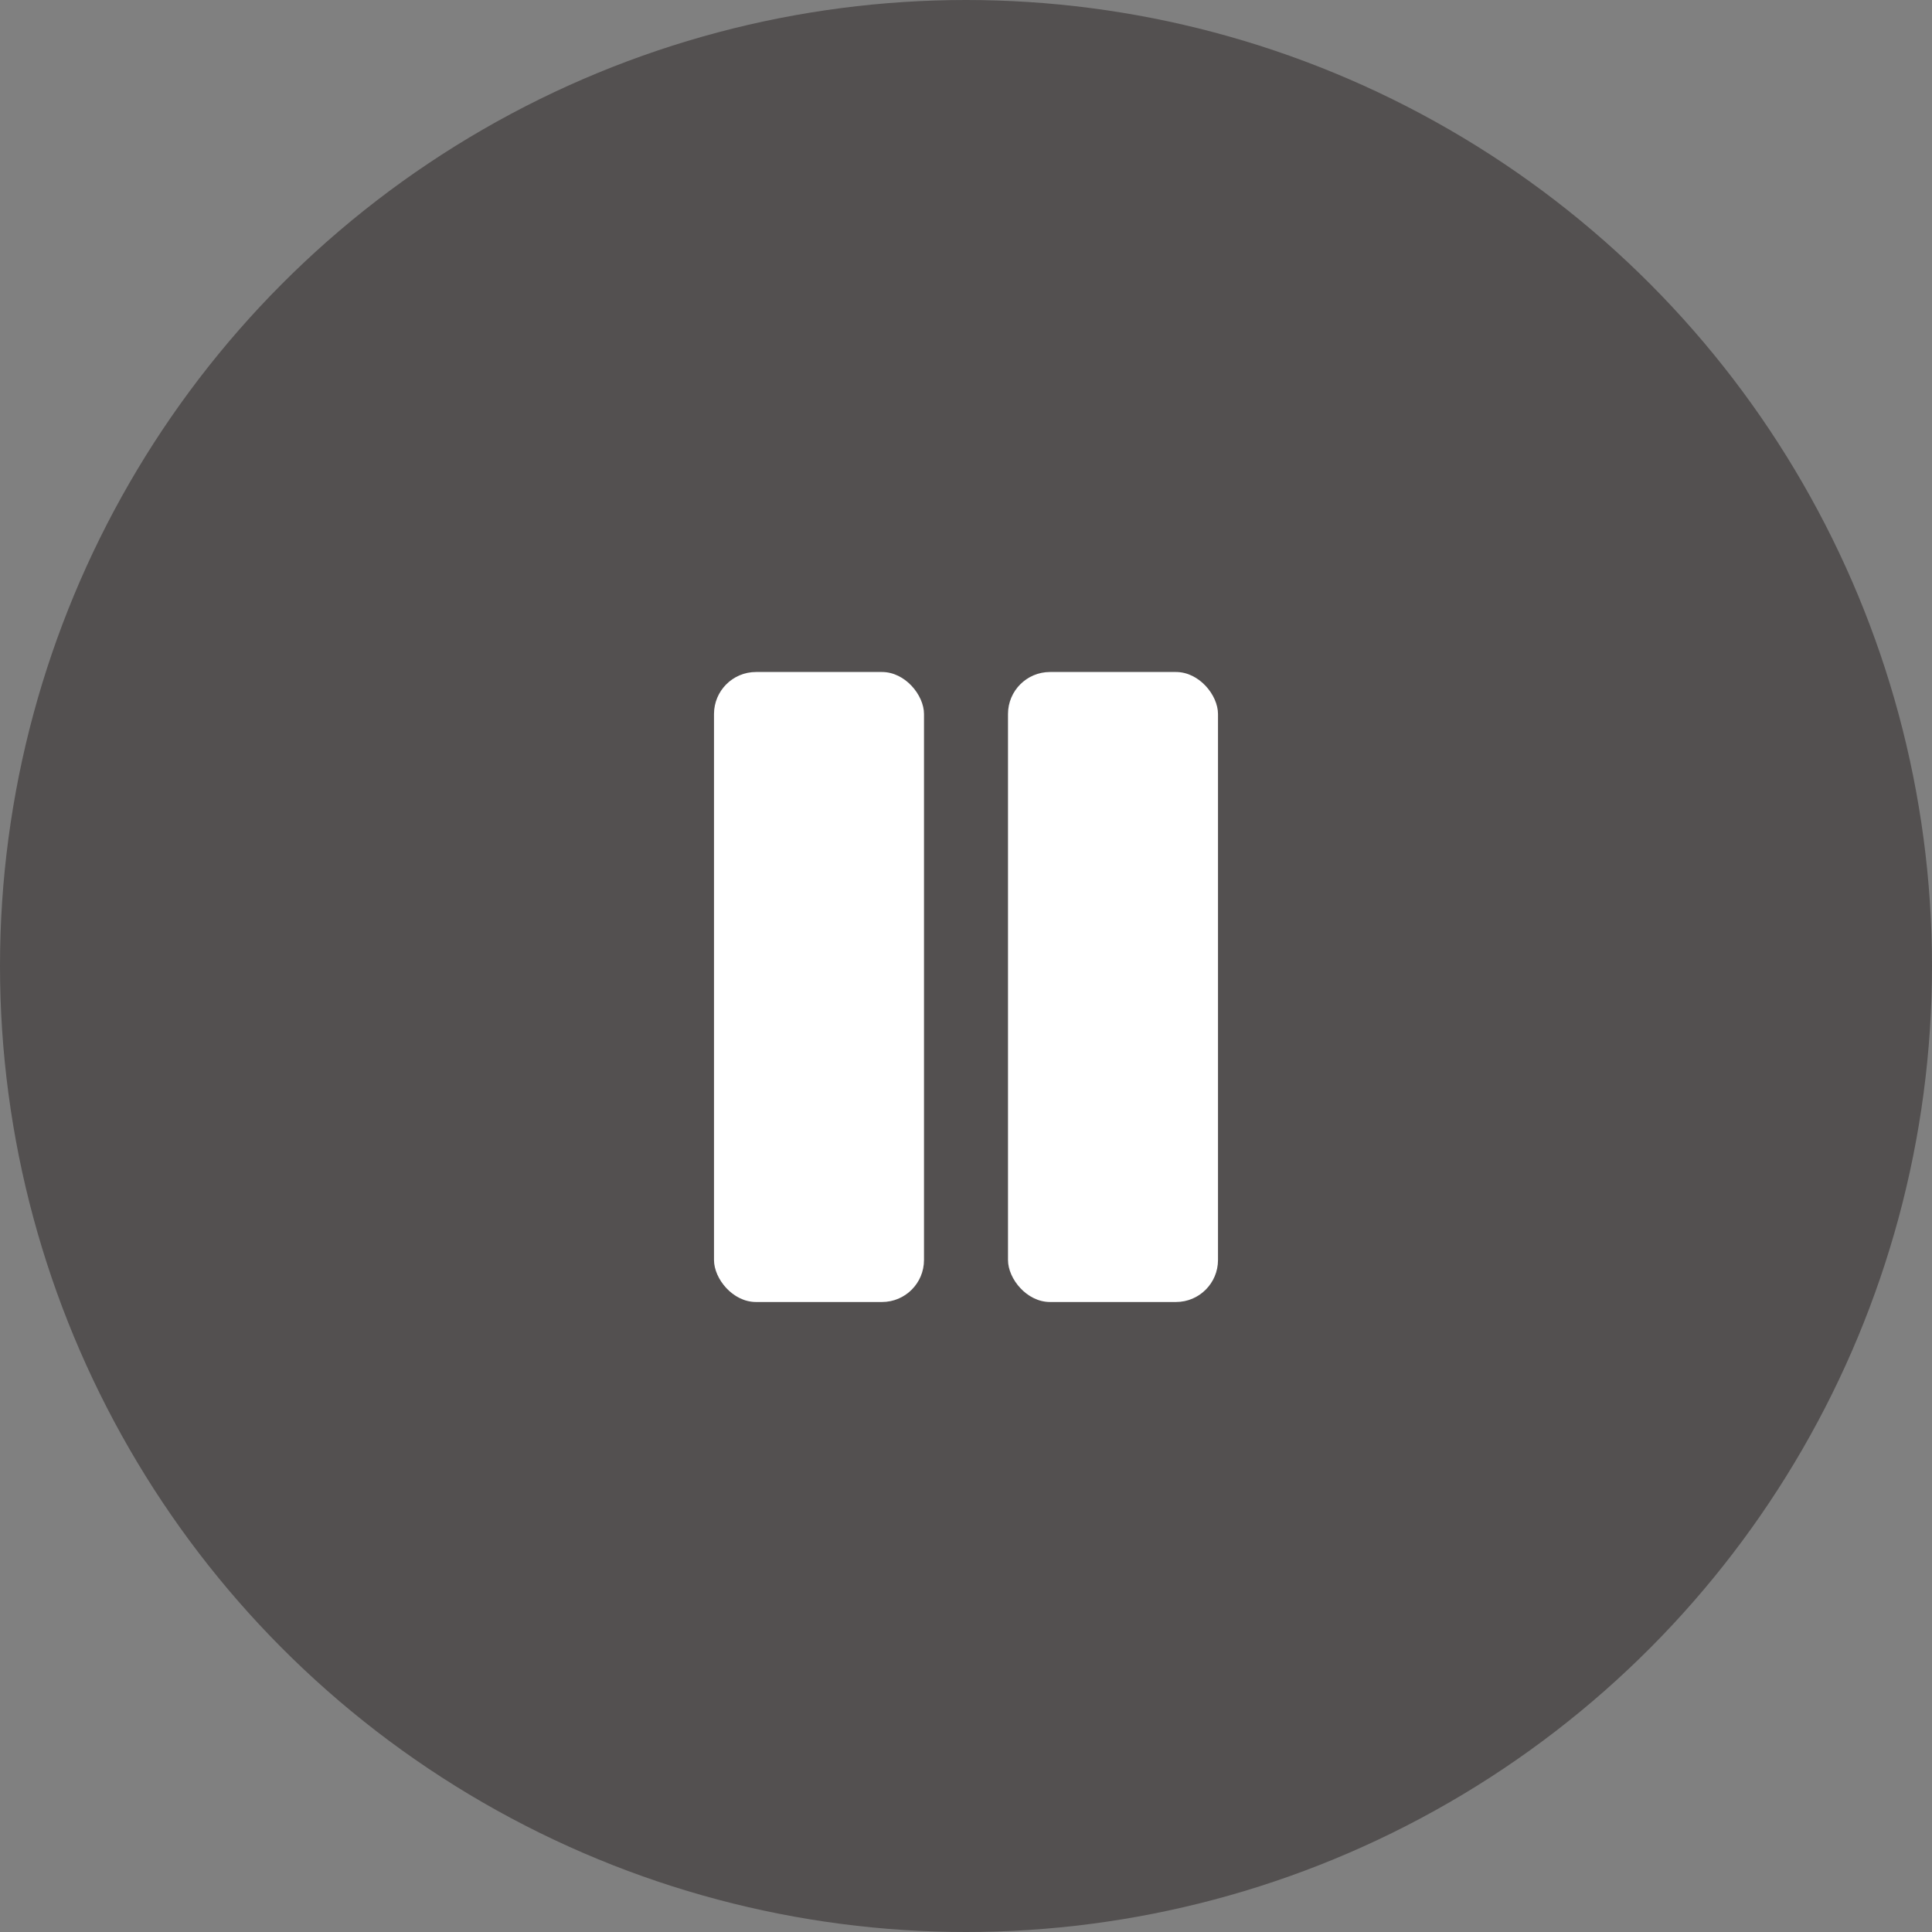
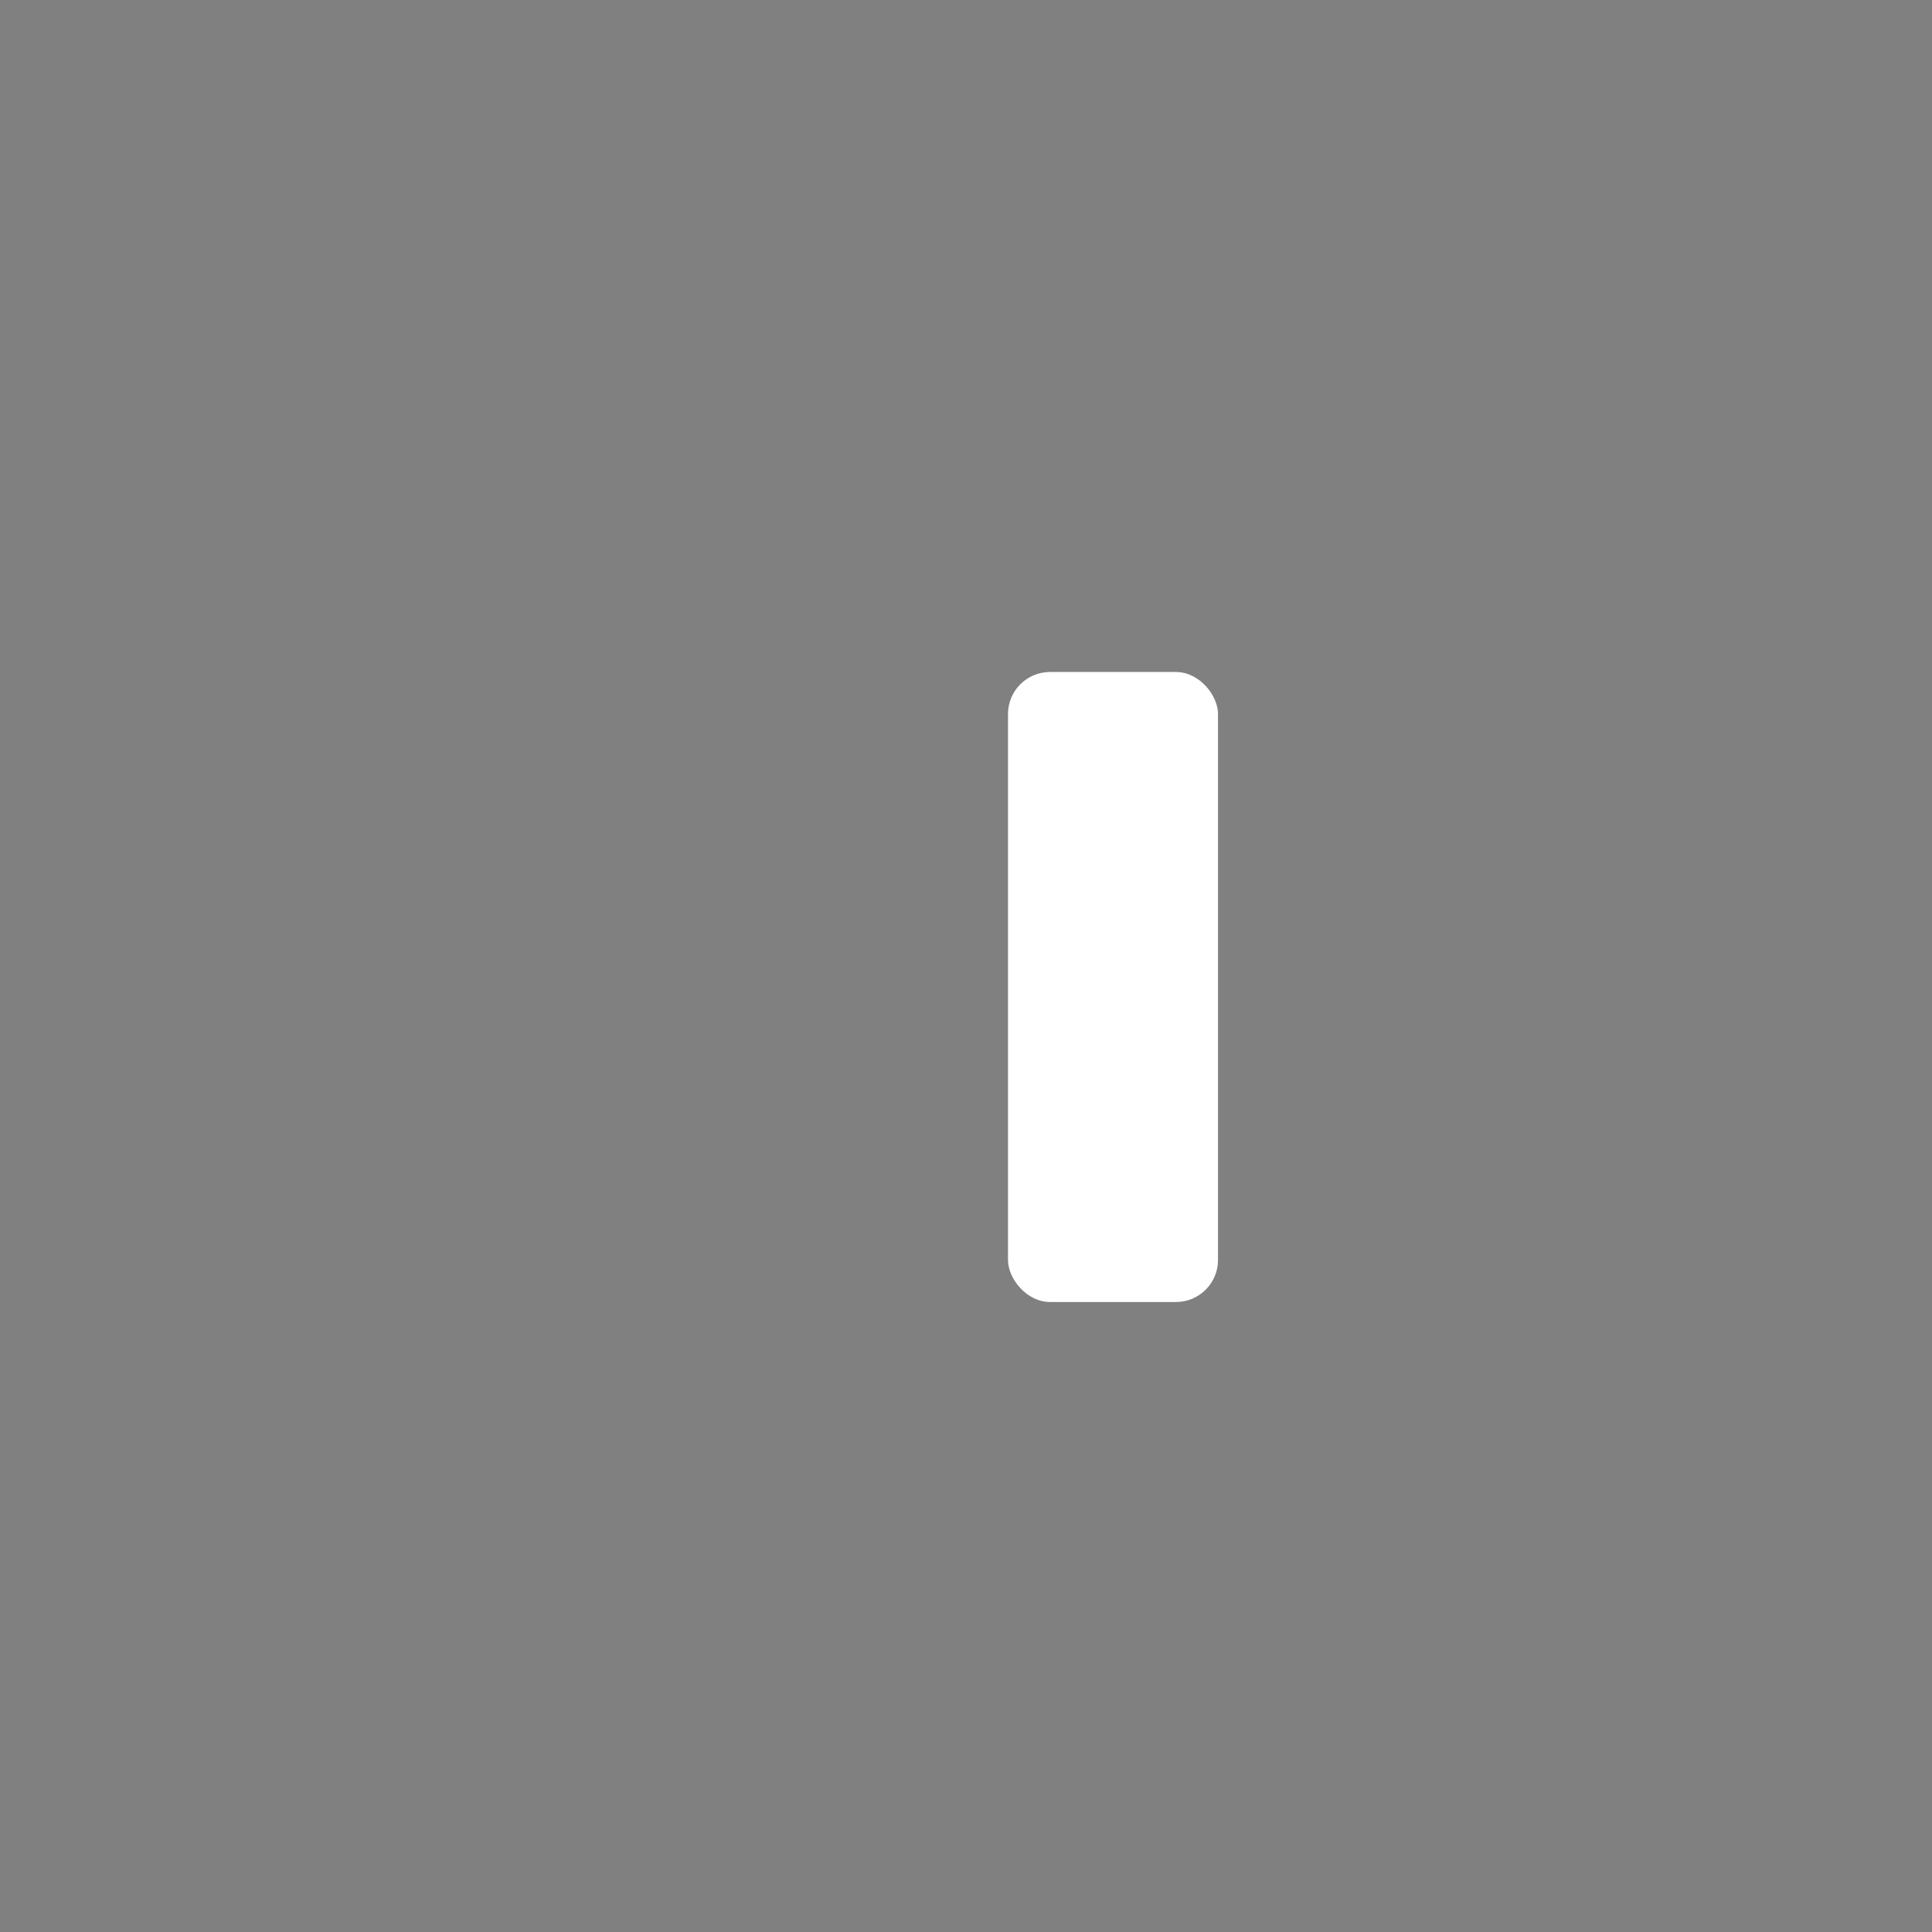
<svg xmlns="http://www.w3.org/2000/svg" width="46" height="46" viewBox="0 0 46 46" fill="none">
  <rect x="0" y="0" width="46" height="46" fill="#808080" stroke="none" />
-   <circle cx="23" cy="23" r="23" fill="#535050" />
-   <rect x="17" y="16" width="5" height="15" rx="1" fill="white" />
  <rect x="24" y="16" width="5" height="15" rx="1" fill="white" />
</svg>